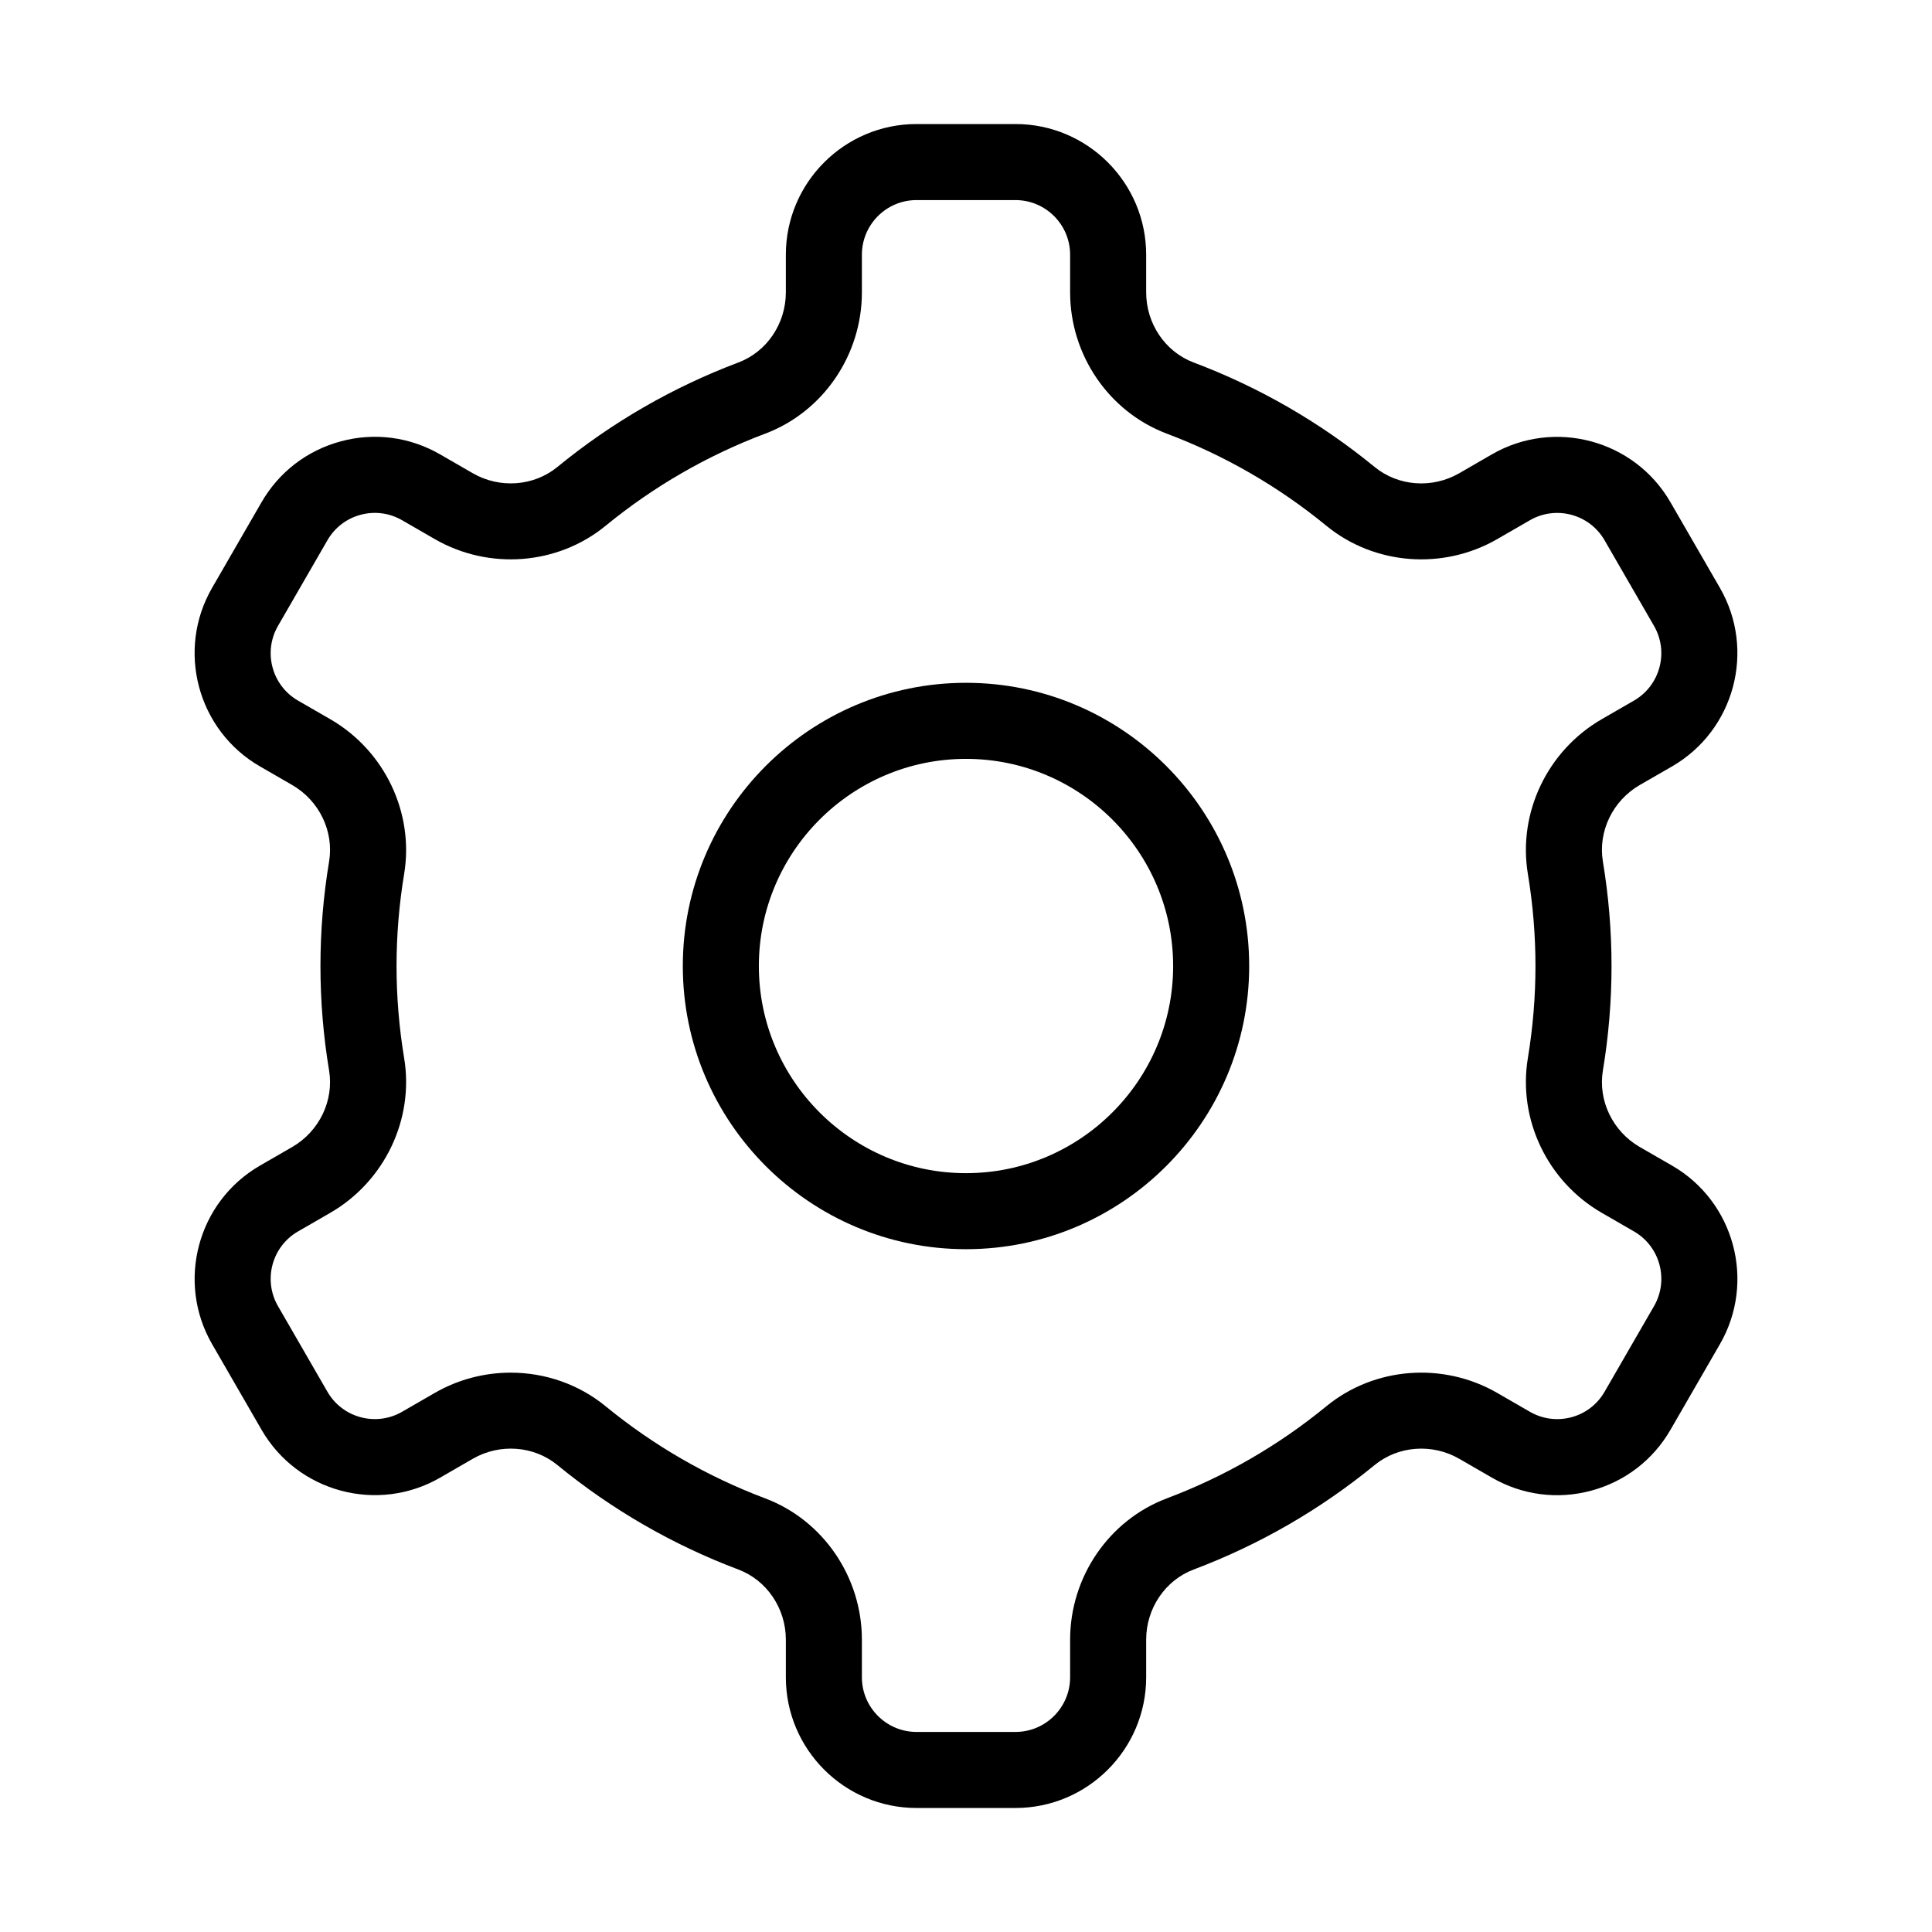
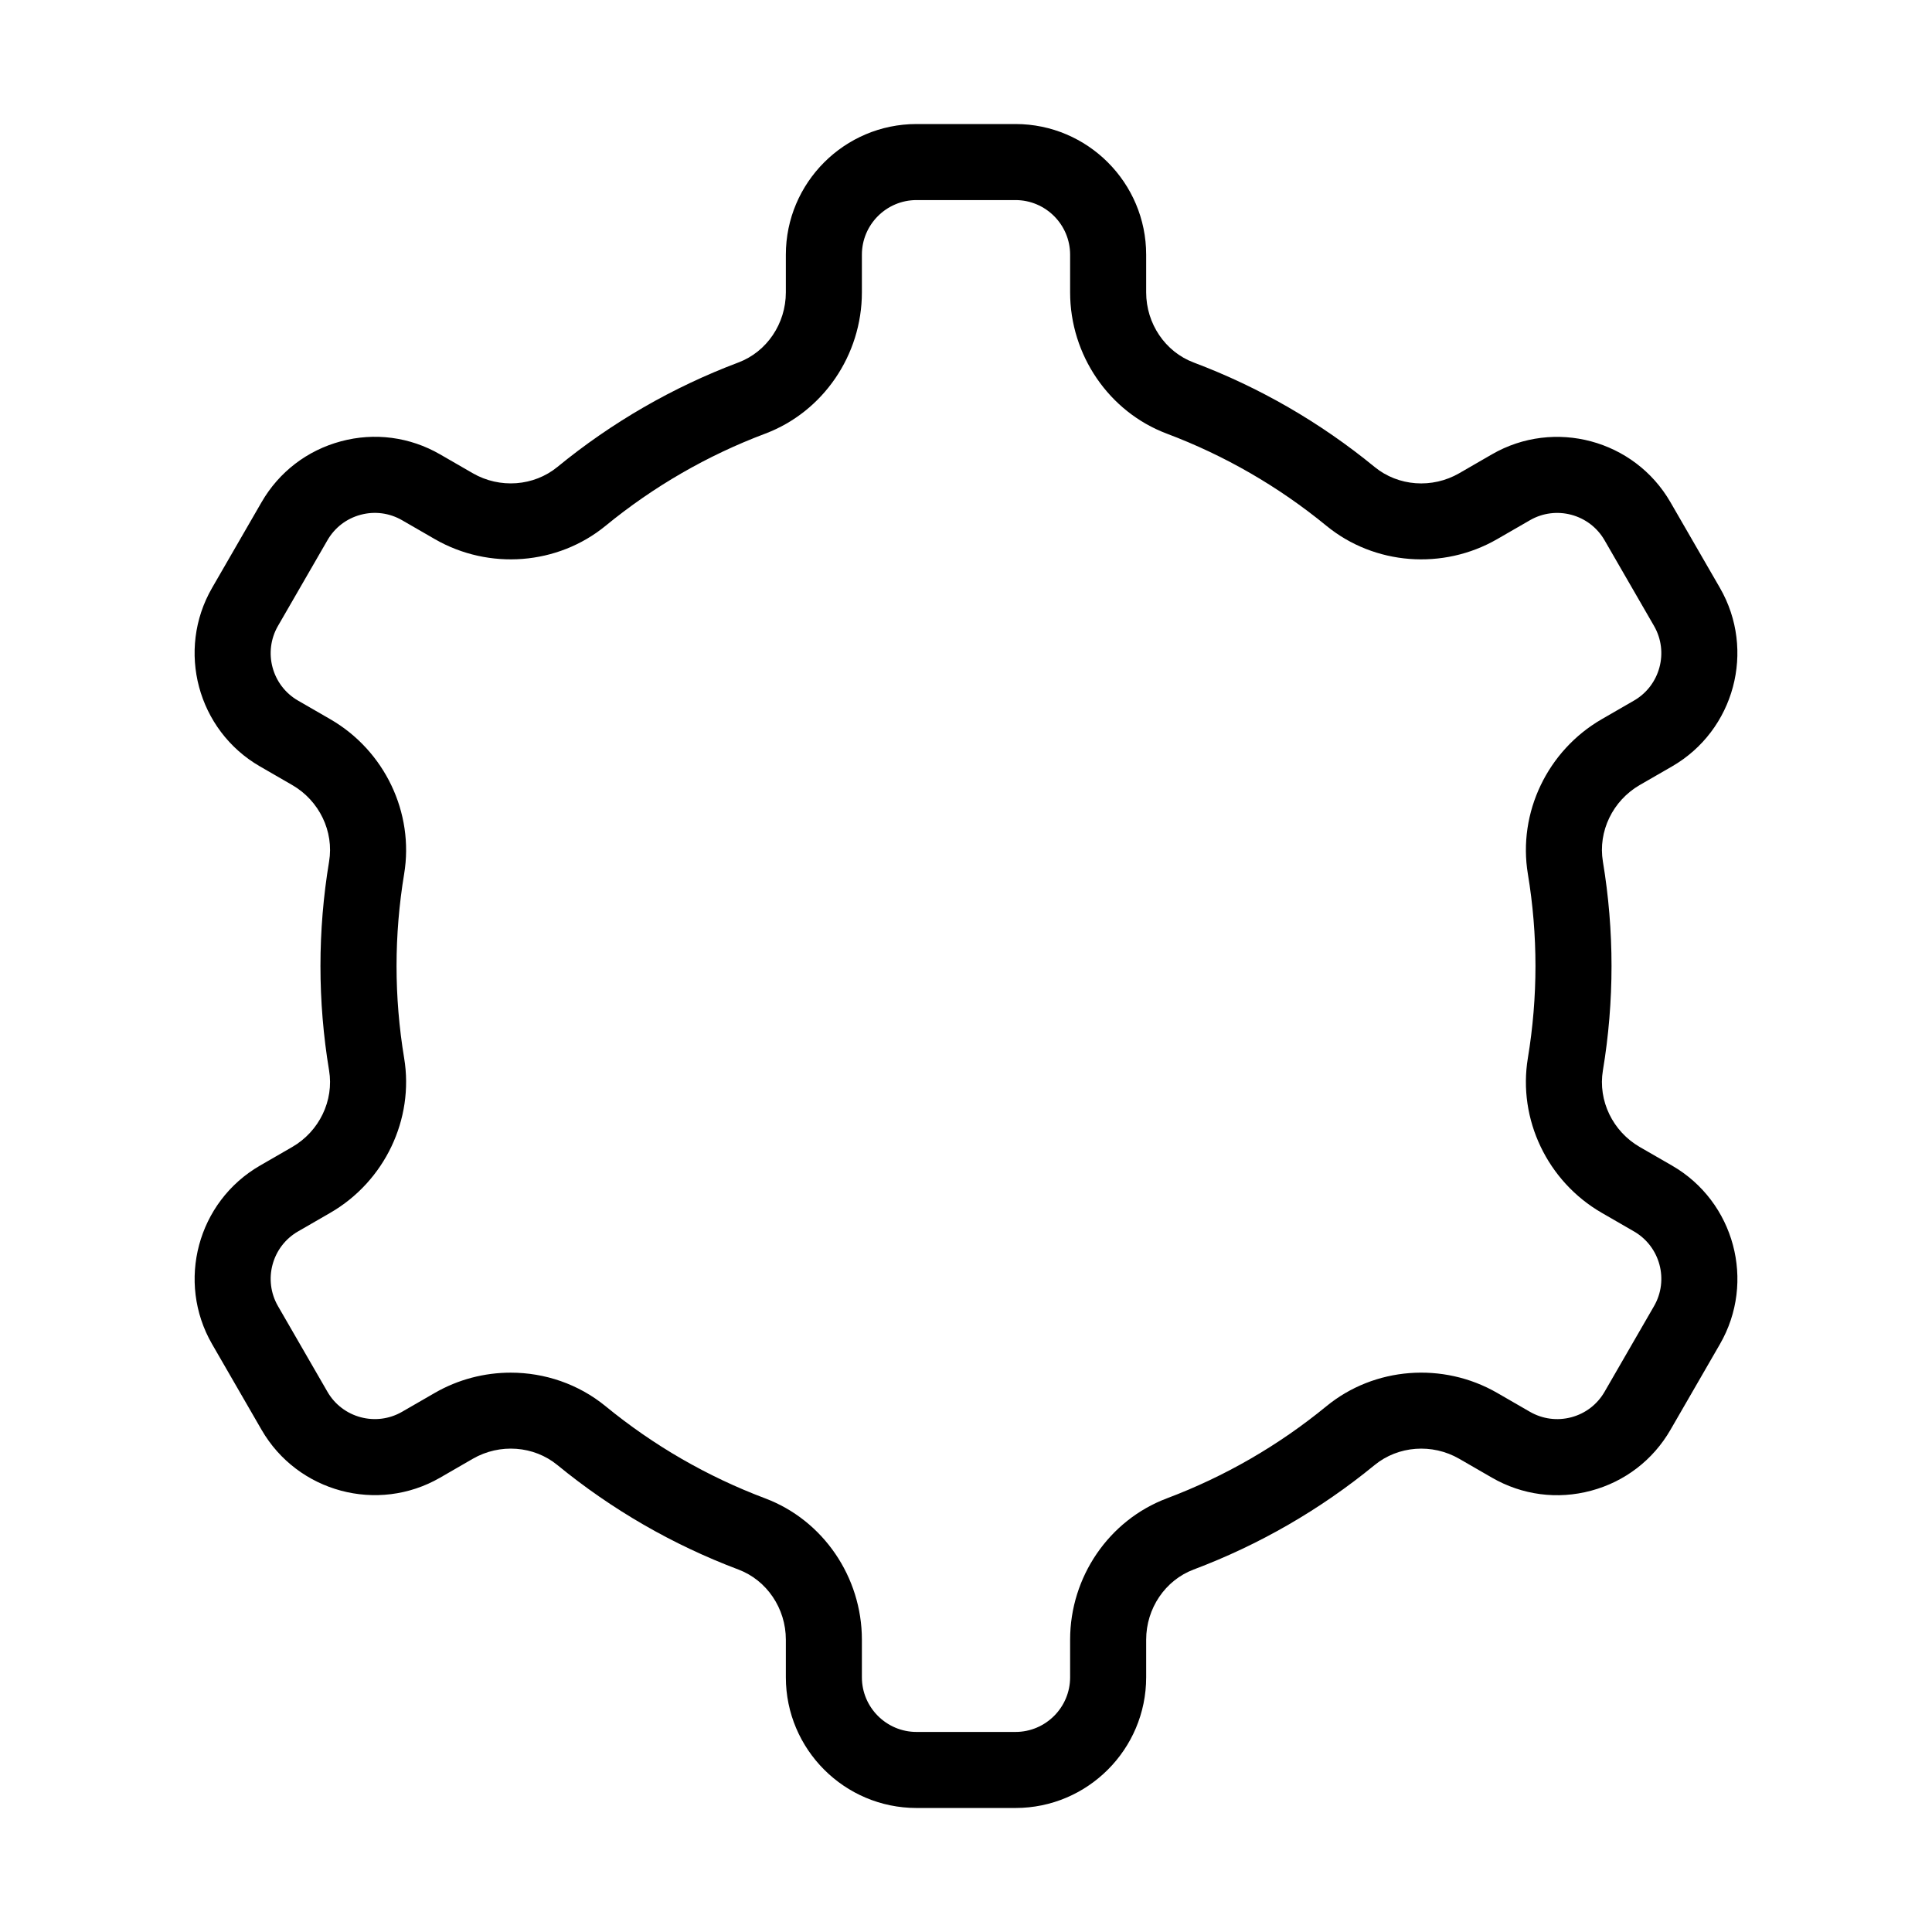
<svg xmlns="http://www.w3.org/2000/svg" fill="#000000" width="800px" height="800px" version="1.1" viewBox="144 144 512 512">
  <g>
    <path d="m578.55 352.04 8.566-4.938c16.535-9.551 22.223-30.77 12.68-47.309l-13.113-22.707c-9.547-16.535-30.773-22.227-47.309-12.68l-8.66 5.004c-7.16 4.137-16.172 3.473-22.434-1.664-14.414-11.812-30.555-21.129-47.969-27.688-7.516-2.832-12.566-10.297-12.566-18.574v-9.977c0-19.098-15.539-34.637-34.633-34.637h-26.223c-19.094 0-34.633 15.539-34.633 34.637v9.977c0 8.277-5.047 15.742-12.566 18.574-17.41 6.559-33.555 15.875-47.969 27.688-6.258 5.125-15.277 5.793-22.434 1.664l-8.656-4.996c-8.02-4.629-17.359-5.863-26.285-3.461-8.938 2.394-16.41 8.125-21.035 16.137l-13.109 22.703c-9.547 16.539-3.859 37.762 12.68 47.309l8.559 4.941c7.168 4.141 11.094 12.289 9.77 20.273-1.523 9.133-2.289 18.449-2.289 27.688s0.766 18.555 2.289 27.688c1.324 7.984-2.606 16.133-9.77 20.273l-8.555 4.938c-16.535 9.551-22.223 30.77-12.68 47.309l13.113 22.707c9.547 16.535 30.773 22.223 47.309 12.68l8.66-5.004c7.164-4.133 16.184-3.465 22.434 1.664 14.414 11.812 30.555 21.129 47.969 27.688 7.516 2.832 12.566 10.297 12.566 18.574v9.977c0 19.098 15.539 34.637 34.633 34.637h26.223c19.094 0 34.633-15.539 34.633-34.637v-9.977c0-8.277 5.047-15.742 12.566-18.574 17.41-6.559 33.555-15.875 47.969-27.688 6.258-5.125 15.277-5.793 22.434-1.664l8.656 4.996c8.016 4.629 17.359 5.859 26.285 3.461 8.938-2.394 16.41-8.125 21.035-16.137l13.109-22.703c9.547-16.539 3.859-37.762-12.68-47.309l-8.57-4.938c-7.168-4.141-11.094-12.289-9.77-20.273 1.523-9.133 2.289-18.449 2.289-27.688s-0.766-18.555-2.289-27.688c-1.324-7.988 2.606-16.137 9.77-20.277zm-10.074-17.445c-14.398 8.316-22.27 24.801-19.574 41.023 1.336 8.047 2.012 16.254 2.012 24.383 0 8.133-0.68 16.34-2.012 24.383-2.695 16.223 5.168 32.707 19.574 41.023l8.559 4.941c6.914 3.996 9.289 12.867 5.301 19.781l-13.109 22.703c-1.934 3.352-5.055 5.75-8.793 6.75-3.738 0.996-7.637 0.484-10.992-1.445l-8.656-4.996c-14.391-8.305-32.59-6.887-45.281 3.527-12.711 10.418-26.949 18.637-42.301 24.418-15.32 5.773-25.613 20.816-25.613 37.434v9.977c0 7.984-6.492 14.484-14.48 14.484h-26.223c-7.984 0-14.48-6.5-14.48-14.484v-9.977c0-16.617-10.293-31.66-25.613-37.434-15.355-5.785-29.59-14-42.301-24.418-7.188-5.891-16.137-8.902-25.156-8.902-6.922 0-13.887 1.773-20.129 5.375l-8.66 4.996c-6.902 3.988-15.785 1.613-19.773-5.301l-13.113-22.707c-3.988-6.914-1.613-15.789 5.301-19.781l8.559-4.941c14.398-8.316 22.27-24.801 19.574-41.023-1.336-8.047-2.012-16.254-2.012-24.383 0-8.133 0.68-16.34 2.012-24.383 2.695-16.223-5.168-32.707-19.574-41.023l-8.559-4.941c-6.914-3.988-9.289-12.867-5.301-19.781l13.109-22.703c1.934-3.352 5.055-5.75 8.793-6.75 3.738-1.004 7.637-0.488 10.992 1.445l8.656 4.996c14.379 8.297 32.586 6.883 45.281-3.527 12.711-10.418 26.949-18.637 42.301-24.418 15.32-5.773 25.613-20.816 25.613-37.434v-9.977c0-7.984 6.492-14.484 14.48-14.484h26.223c7.984 0 14.48 6.5 14.48 14.484v9.977c0 16.617 10.293 31.66 25.613 37.434 15.355 5.785 29.59 14 42.301 24.418 12.699 10.414 30.91 11.824 45.281 3.527l8.66-4.996c6.902-3.988 15.785-1.617 19.773 5.301l13.113 22.707c3.988 6.914 1.613 15.789-5.301 19.781z" />
-     <path d="m400 324.95c-41.383 0-75.047 33.664-75.047 75.047-0.004 41.387 33.664 75.051 75.047 75.051s75.047-33.672 75.047-75.047c0-41.379-33.664-75.051-75.047-75.051zm0 129.95c-30.27 0-54.895-24.625-54.895-54.895-0.004-30.27 24.625-54.898 54.895-54.898 30.266 0 54.895 24.629 54.895 54.898 0 30.266-24.629 54.895-54.895 54.895z" />
  </g>
</svg>